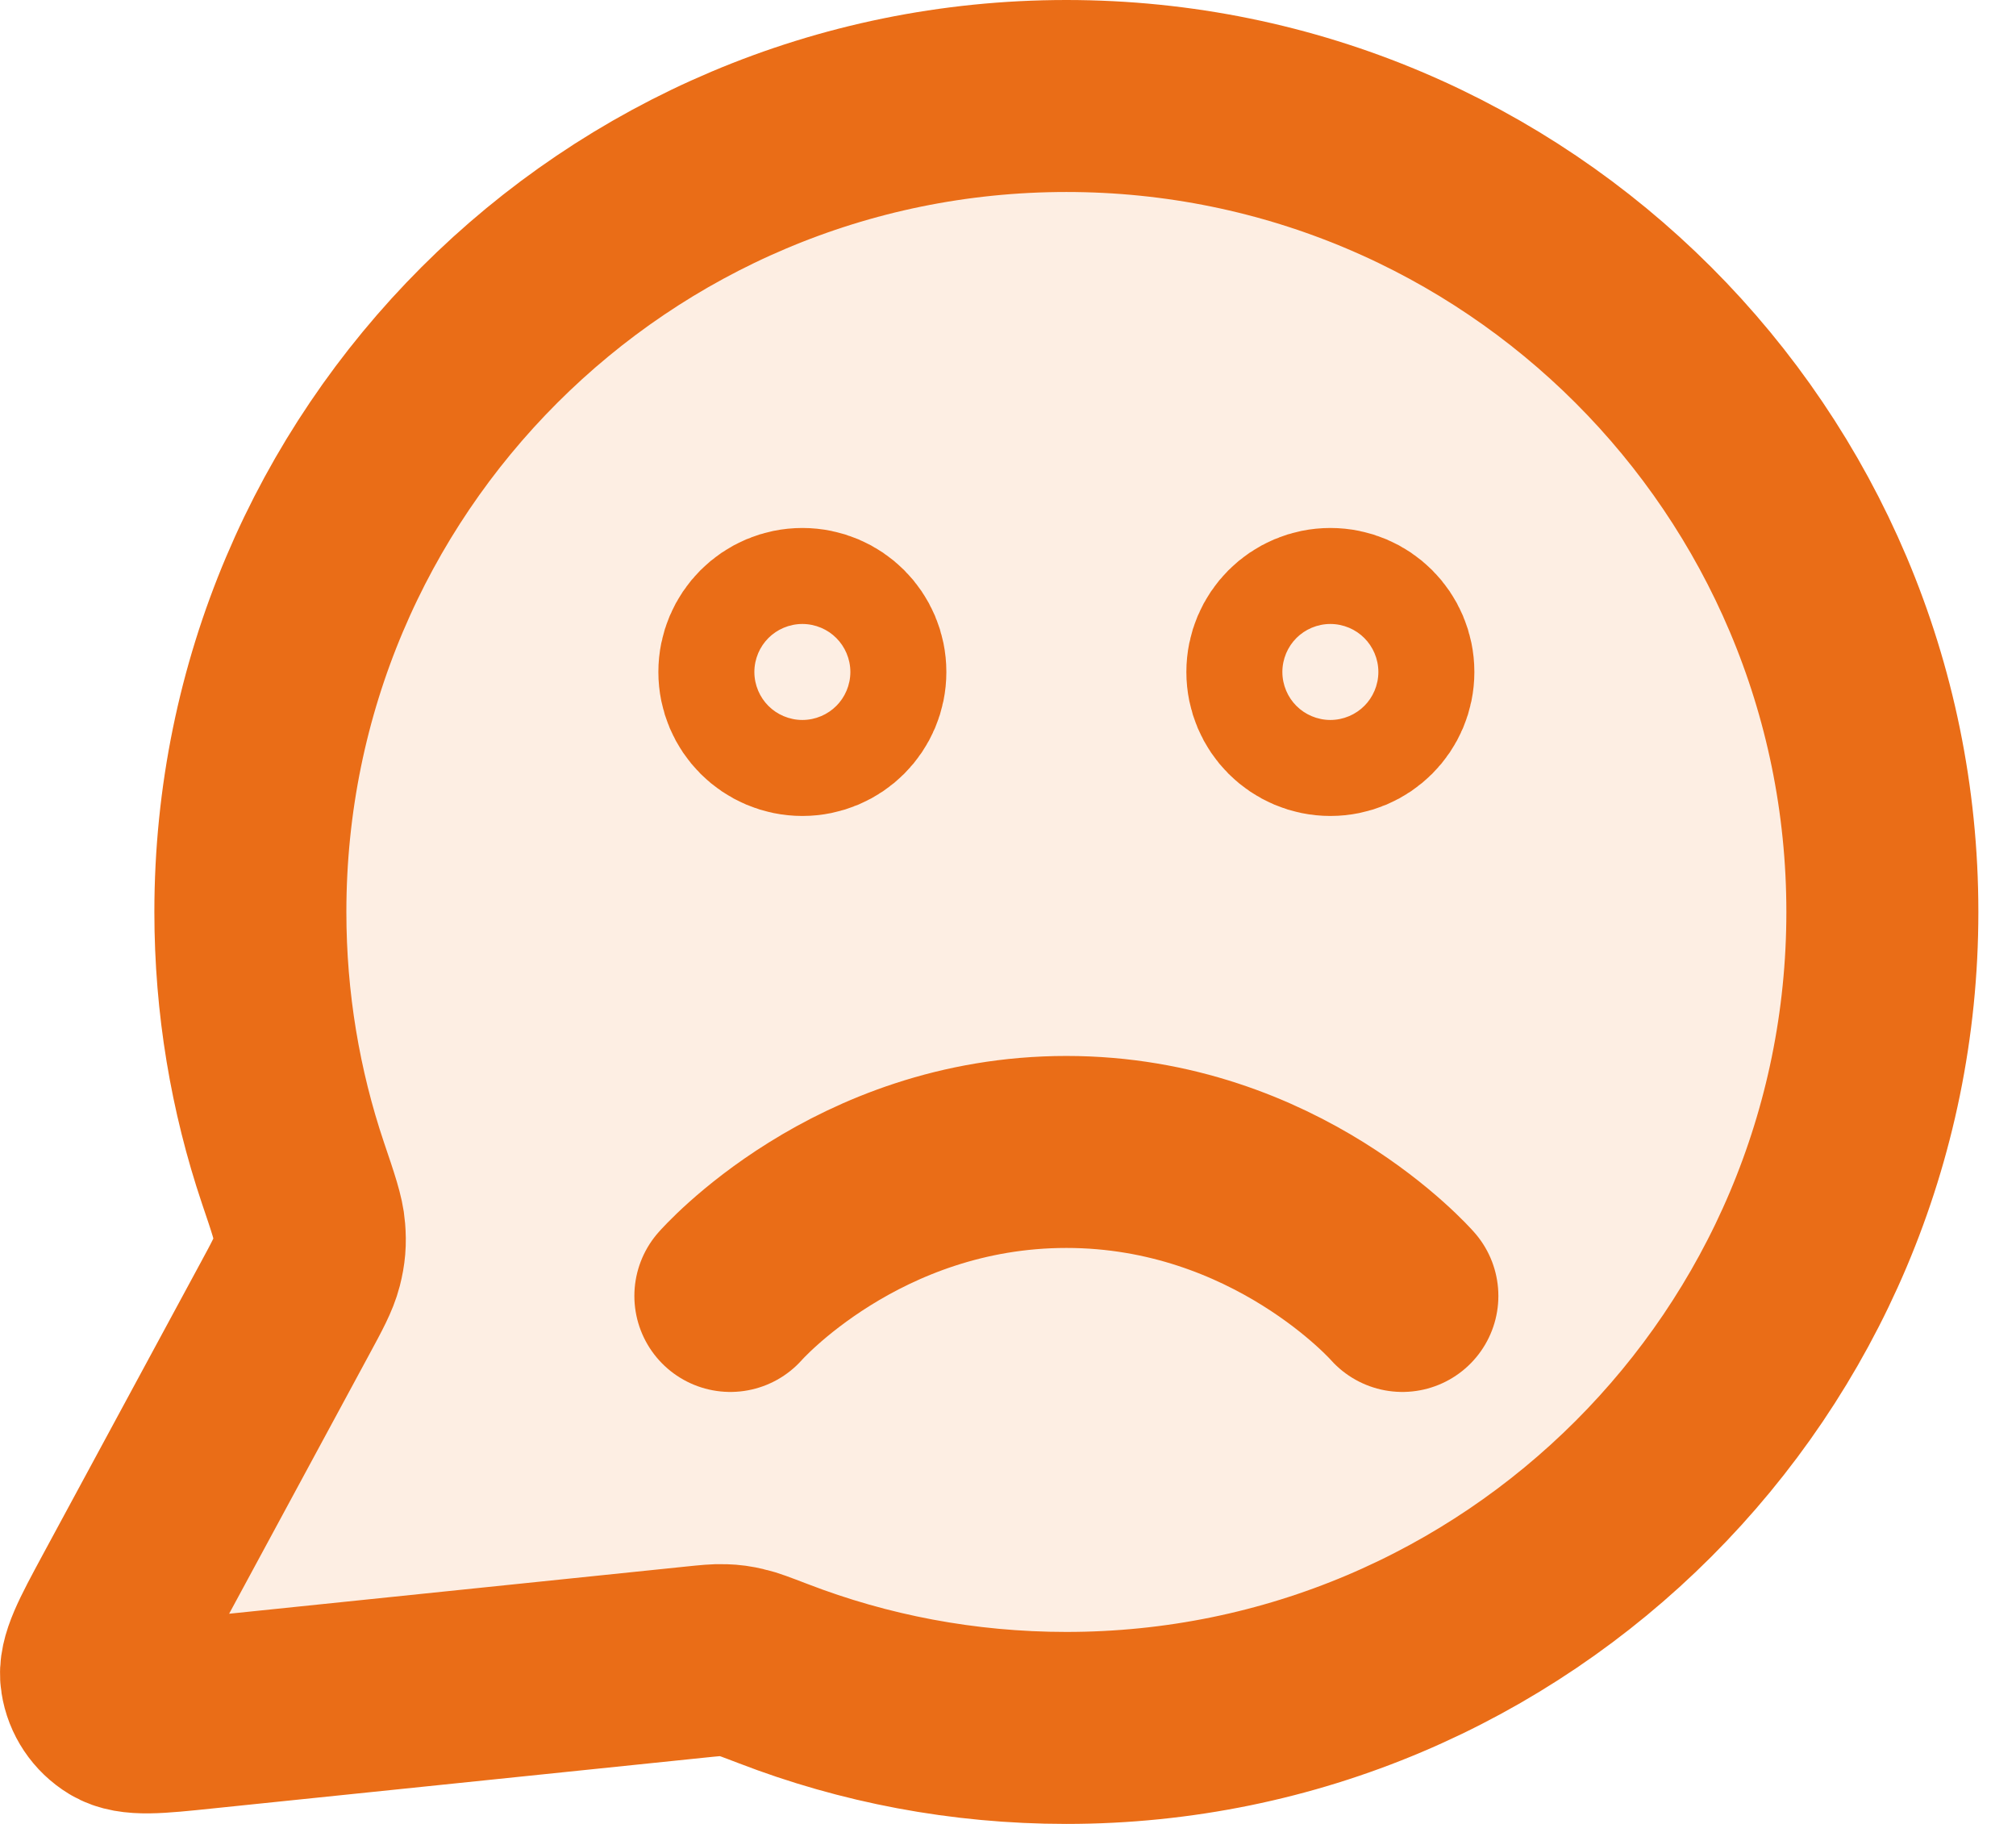
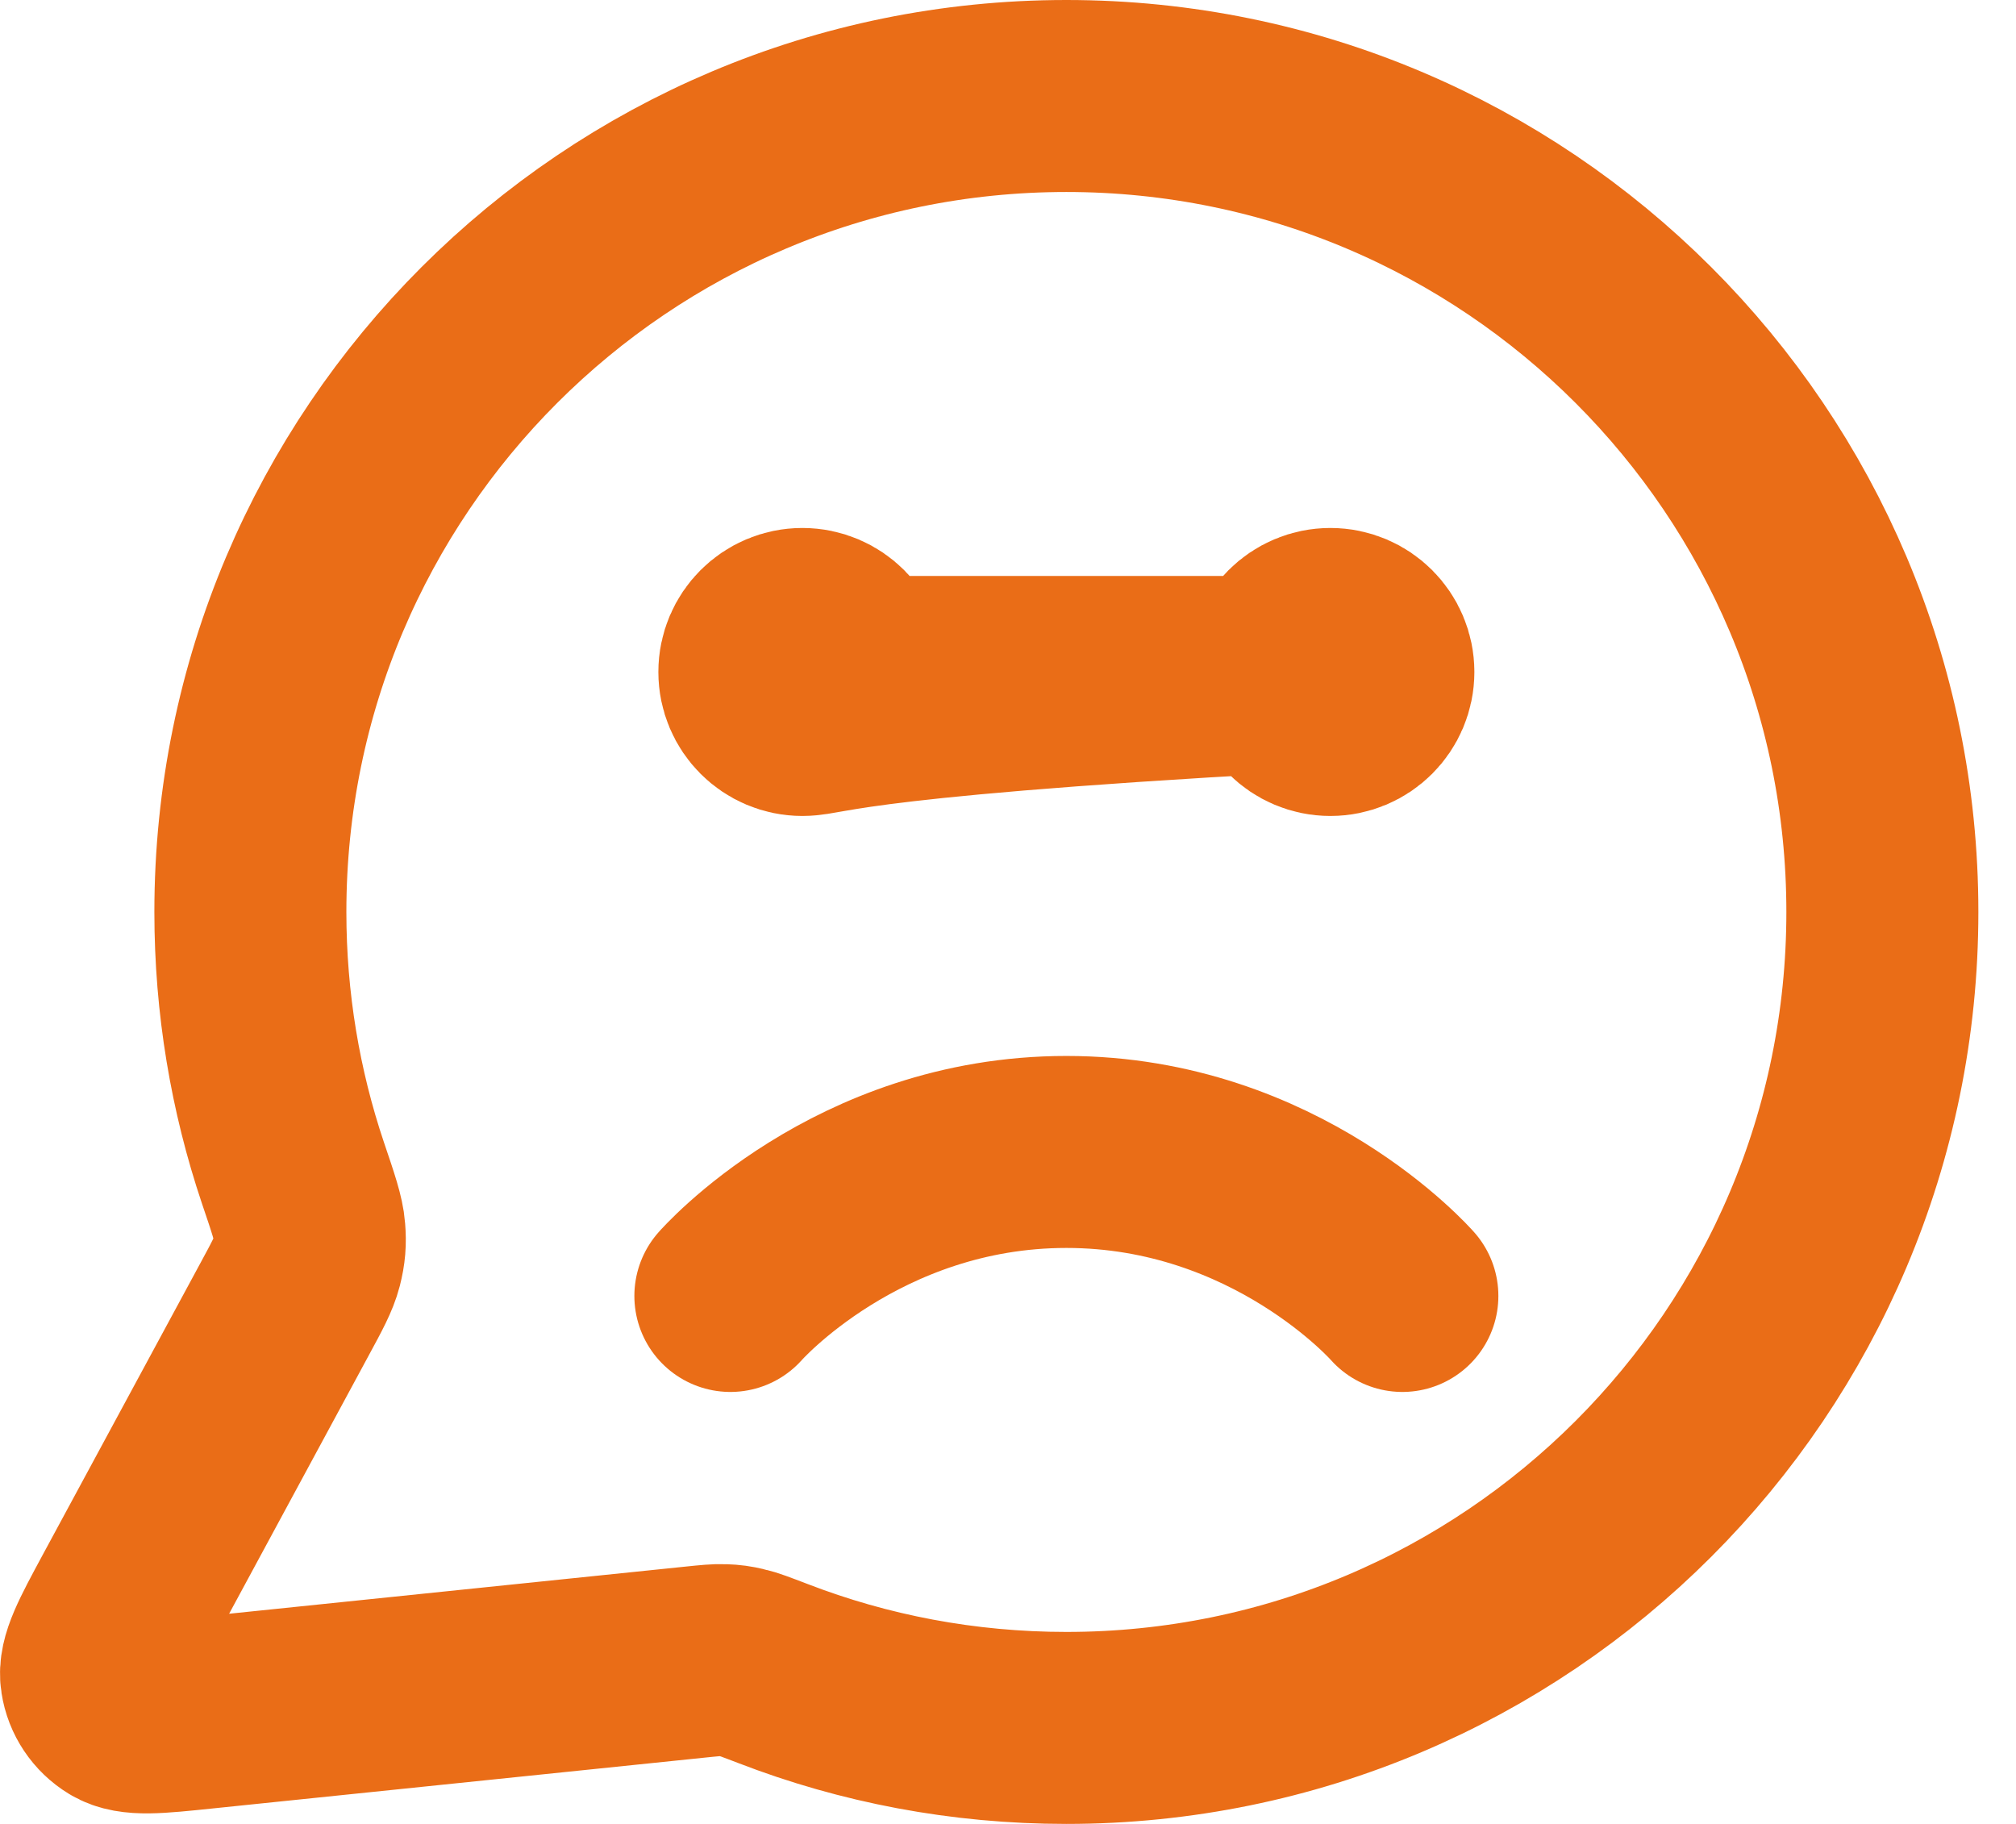
<svg xmlns="http://www.w3.org/2000/svg" width="21px" height="19px" viewBox="0 0 21 19" version="1.1">
  <title>ico / stats copy 2</title>
  <g id="Web" stroke="none" stroke-width="1" fill="none" fill-rule="evenodd">
    <g id="Inter" transform="translate(-370, -2537)">
      <g id="message-smile-circle" transform="translate(371, 2538)">
-         <path d="M18.608,8.5 C18.608,13.194 14.802,17 10.108,17 C9.031,17 8.001,16.8 7.053,16.434 C6.88,16.368 6.793,16.334 6.724,16.319 C6.656,16.303 6.607,16.296 6.538,16.294 C6.467,16.291 6.39,16.299 6.235,16.315 L1.114,16.844 C0.625,16.895 0.381,16.92 0.237,16.832 C0.112,16.756 0.026,16.628 0.004,16.483 C-0.023,16.316 0.094,16.1 0.327,15.668 L1.963,12.641 C2.098,12.392 2.165,12.267 2.196,12.147 C2.226,12.029 2.233,11.943 2.223,11.821 C2.214,11.698 2.16,11.538 2.051,11.217 C1.764,10.364 1.608,9.45 1.608,8.5 C1.608,3.806 5.414,0 10.108,0 C14.802,0 18.608,3.806 18.608,8.5 Z" id="Path" fill="#EA6D17" fill-rule="nonzero" opacity="0.12" />
-         <path d="M6.608,12.5 C6.608,12.5 7.921,11 10.108,11 C12.296,11 13.608,12.5 13.608,12.5 M10.108,17 C14.802,17 18.608,13.194 18.608,8.5 C18.608,3.806 14.802,0 10.108,0 C5.414,0 1.608,3.806 1.608,8.5 C1.608,9.45 1.764,10.364 2.051,11.217 C2.16,11.538 2.214,11.698 2.223,11.821 C2.233,11.943 2.226,12.029 2.196,12.147 C2.165,12.267 2.098,12.392 1.963,12.641 L0.327,15.668 C0.094,16.1 -0.023,16.316 0.004,16.483 C0.026,16.628 0.112,16.756 0.237,16.832 C0.381,16.92 0.625,16.895 1.114,16.844 L6.235,16.315 C6.39,16.299 6.467,16.291 6.538,16.294 C6.607,16.296 6.656,16.303 6.724,16.319 C6.793,16.334 6.88,16.368 7.053,16.434 C8.001,16.8 9.031,17 10.108,17 Z M13.358,6 C13.358,6.276 13.134,6.5 12.858,6.5 C12.582,6.5 12.358,6.276 12.358,6 C12.358,5.724 12.582,5.5 12.858,5.5 C13.134,5.5 13.358,5.724 13.358,6 Z M7.858,6 C7.858,6.276 7.634,6.5 7.358,6.5 C7.082,6.5 6.858,6.276 6.858,6 C6.858,5.724 7.082,5.5 7.358,5.5 C7.634,5.5 7.858,5.724 7.858,6 Z" id="Shape" stroke="#EA6D17" stroke-width="2" stroke-linecap="round" stroke-linejoin="round" />
+         <path d="M6.608,12.5 C6.608,12.5 7.921,11 10.108,11 C12.296,11 13.608,12.5 13.608,12.5 M10.108,17 C14.802,17 18.608,13.194 18.608,8.5 C18.608,3.806 14.802,0 10.108,0 C5.414,0 1.608,3.806 1.608,8.5 C1.608,9.45 1.764,10.364 2.051,11.217 C2.16,11.538 2.214,11.698 2.223,11.821 C2.233,11.943 2.226,12.029 2.196,12.147 C2.165,12.267 2.098,12.392 1.963,12.641 L0.327,15.668 C0.094,16.1 -0.023,16.316 0.004,16.483 C0.026,16.628 0.112,16.756 0.237,16.832 C0.381,16.92 0.625,16.895 1.114,16.844 L6.235,16.315 C6.39,16.299 6.467,16.291 6.538,16.294 C6.607,16.296 6.656,16.303 6.724,16.319 C6.793,16.334 6.88,16.368 7.053,16.434 C8.001,16.8 9.031,17 10.108,17 Z M13.358,6 C13.358,6.276 13.134,6.5 12.858,6.5 C12.582,6.5 12.358,6.276 12.358,6 C12.358,5.724 12.582,5.5 12.858,5.5 C13.134,5.5 13.358,5.724 13.358,6 Z C7.858,6.276 7.634,6.5 7.358,6.5 C7.082,6.5 6.858,6.276 6.858,6 C6.858,5.724 7.082,5.5 7.358,5.5 C7.634,5.5 7.858,5.724 7.858,6 Z" id="Shape" stroke="#EA6D17" stroke-width="2" stroke-linecap="round" stroke-linejoin="round" />
      </g>
    </g>
  </g>
</svg>